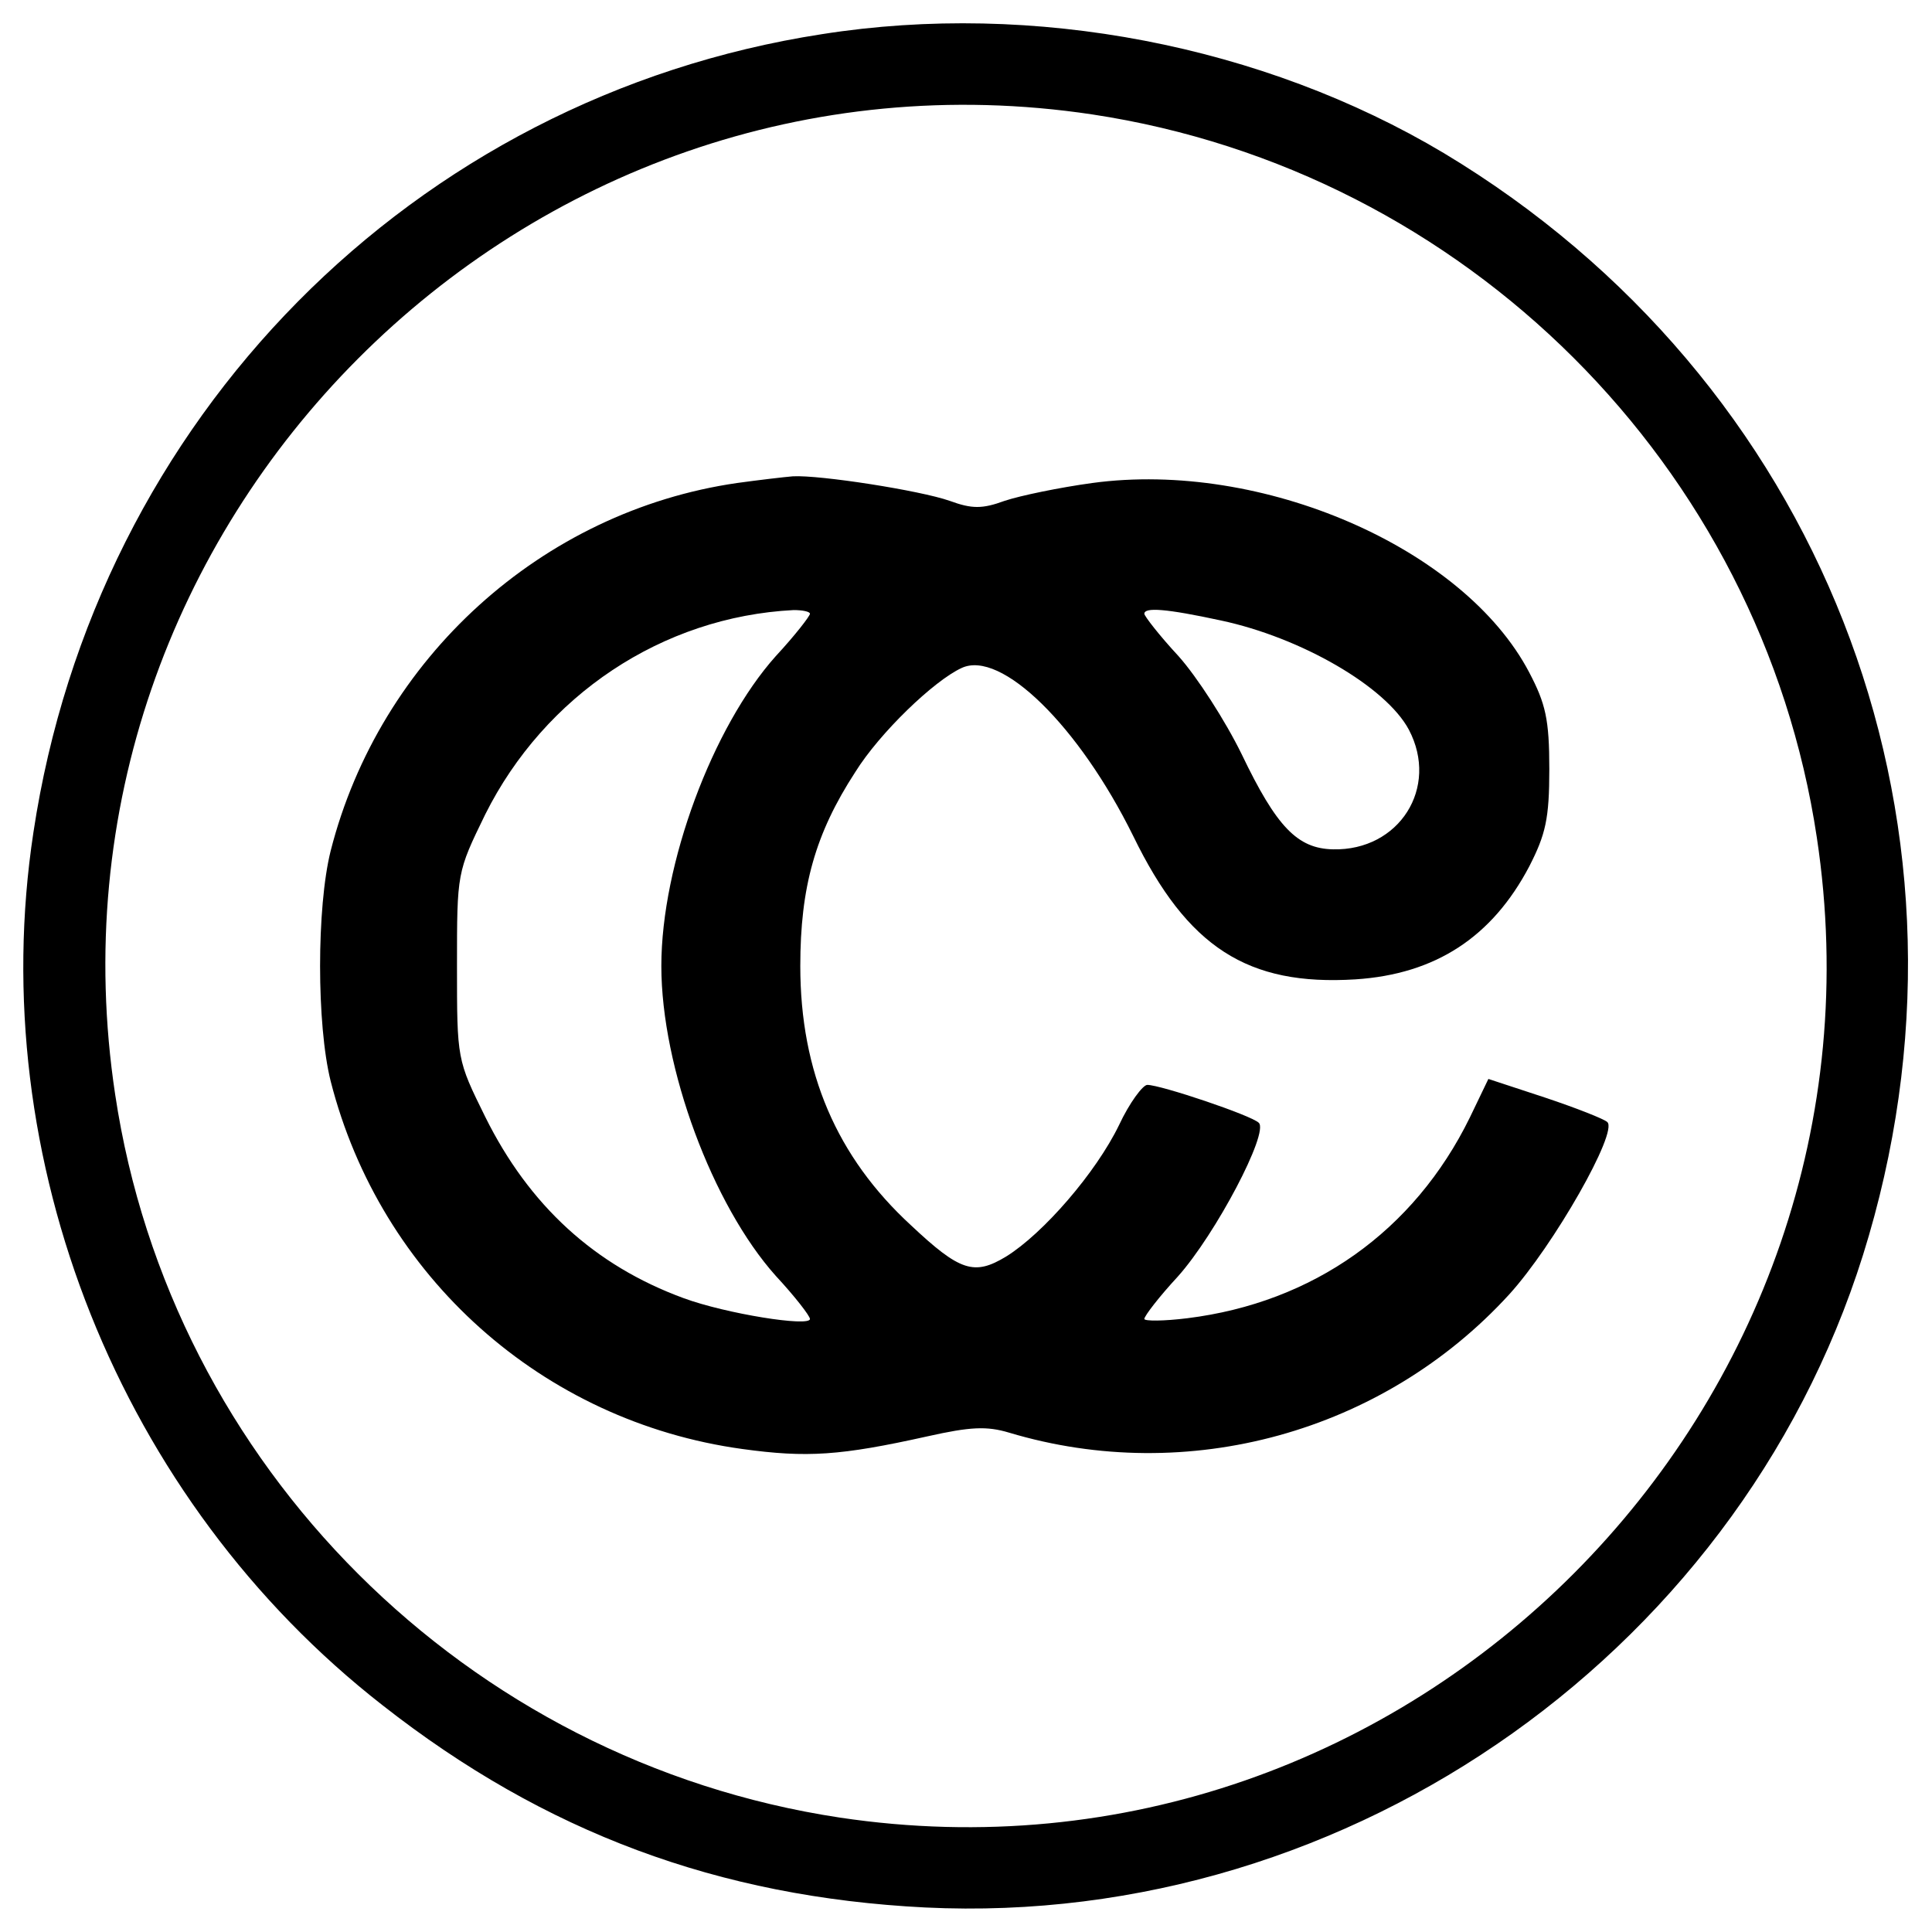
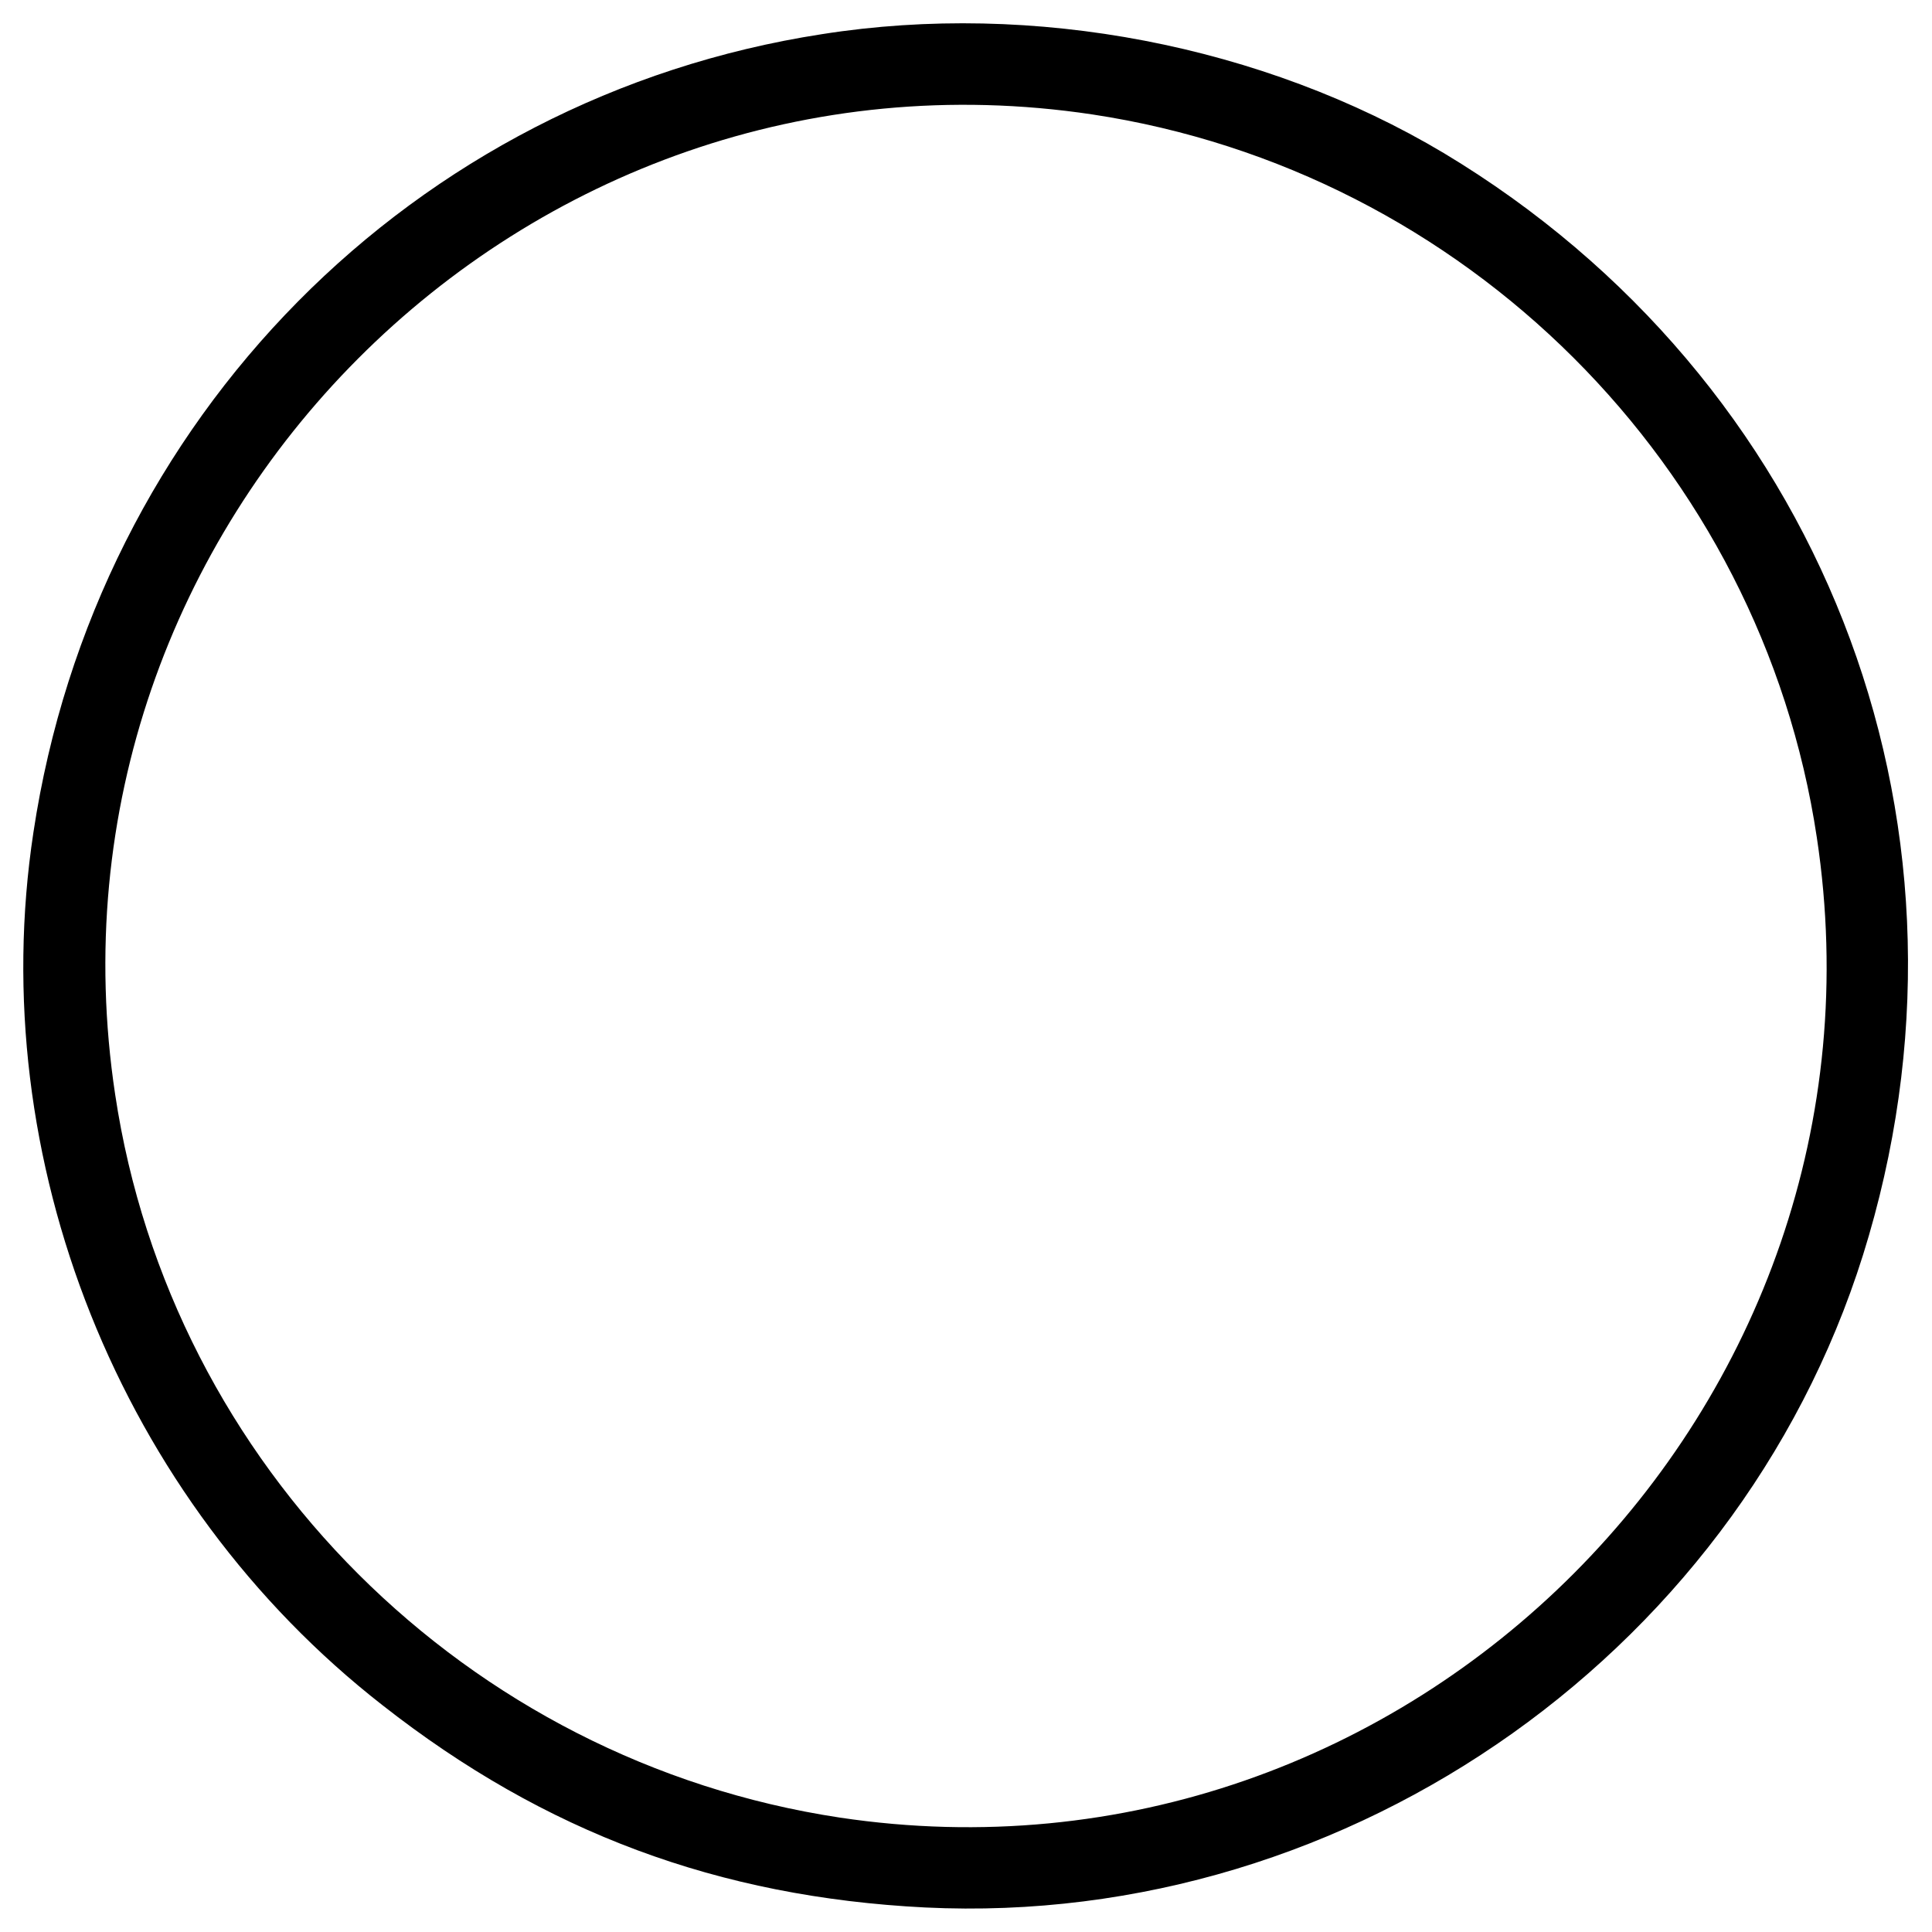
<svg xmlns="http://www.w3.org/2000/svg" version="1.0" width="260pt" height="260pt" viewBox="0 0 260 260" preserveAspectRatio="xMidYMid meet">
  <g transform="translate(0,260) scale(0.1,-0.1)" fill="#000000" stroke="none">
-     <path d="M1106 2554 c-550 -85 -977 -517 -1061 -1074 -67 -440 116 -899 470 -1175 218 -171 452 -258 730 -272 575 -28 1110 352 1270 904 165 566 -66 1153 -572 1457 -243 145 -552 205 -837 160z m364 -108 c502 -76 900 -473 975 -973 116 -767 -549 -1434 -1315 -1319 -502 76 -900 473 -975 973 -116 767 549 1434 1315 1319z" />
-     <path d="M992 1950 c-263 -38 -481 -236 -547 -495 -19 -76 -19 -234 0 -310 67 -263 285 -458 554 -495 87 -12 132 -9 249 17 58 13 80 14 110 5 240 -72 503 0 673 186 60 66 147 219 132 232 -4 4 -42 19 -84 33 l-76 25 -25 -52 c-75 -153 -211 -249 -380 -270 -32 -4 -58 -4 -58 -1 0 4 20 30 45 57 51 57 123 194 109 207 -10 10 -132 51 -150 51 -6 0 -24 -24 -38 -54 -31 -64 -102 -146 -152 -177 -43 -26 -62 -20 -128 42 -100 92 -149 206 -149 349 0 106 20 178 74 261 33 53 106 123 143 140 53 25 158 -78 231 -226 73 -150 154 -202 299 -193 108 7 184 57 234 152 22 43 27 64 27 131 0 67 -5 88 -27 130 -88 168 -360 286 -588 255 -44 -6 -97 -17 -118 -24 -30 -11 -44 -11 -74 0 -40 14 -175 35 -211 33 -12 -1 -46 -5 -75 -9z m98 -176 c0 -3 -20 -29 -46 -57 -85 -95 -154 -280 -154 -417 0 -137 69 -322 154 -417 26 -28 46 -54 46 -58 0 -11 -113 7 -170 28 -120 44 -208 125 -267 244 -38 77 -38 77 -38 203 0 126 0 126 38 204 80 160 238 266 415 275 12 0 22 -2 22 -5z m553 -9 c108 -23 222 -89 253 -147 41 -78 -13 -163 -102 -161 -48 1 -76 30 -123 128 -22 45 -60 104 -85 132 -26 28 -46 54 -46 57 0 9 29 7 103 -9z" />
+     <path d="M1106 2554 c-550 -85 -977 -517 -1061 -1074 -67 -440 116 -899 470 -1175 218 -171 452 -258 730 -272 575 -28 1110 352 1270 904 165 566 -66 1153 -572 1457 -243 145 -552 205 -837 160m364 -108 c502 -76 900 -473 975 -973 116 -767 -549 -1434 -1315 -1319 -502 76 -900 473 -975 973 -116 767 549 1434 1315 1319z" />
  </g>
</svg>